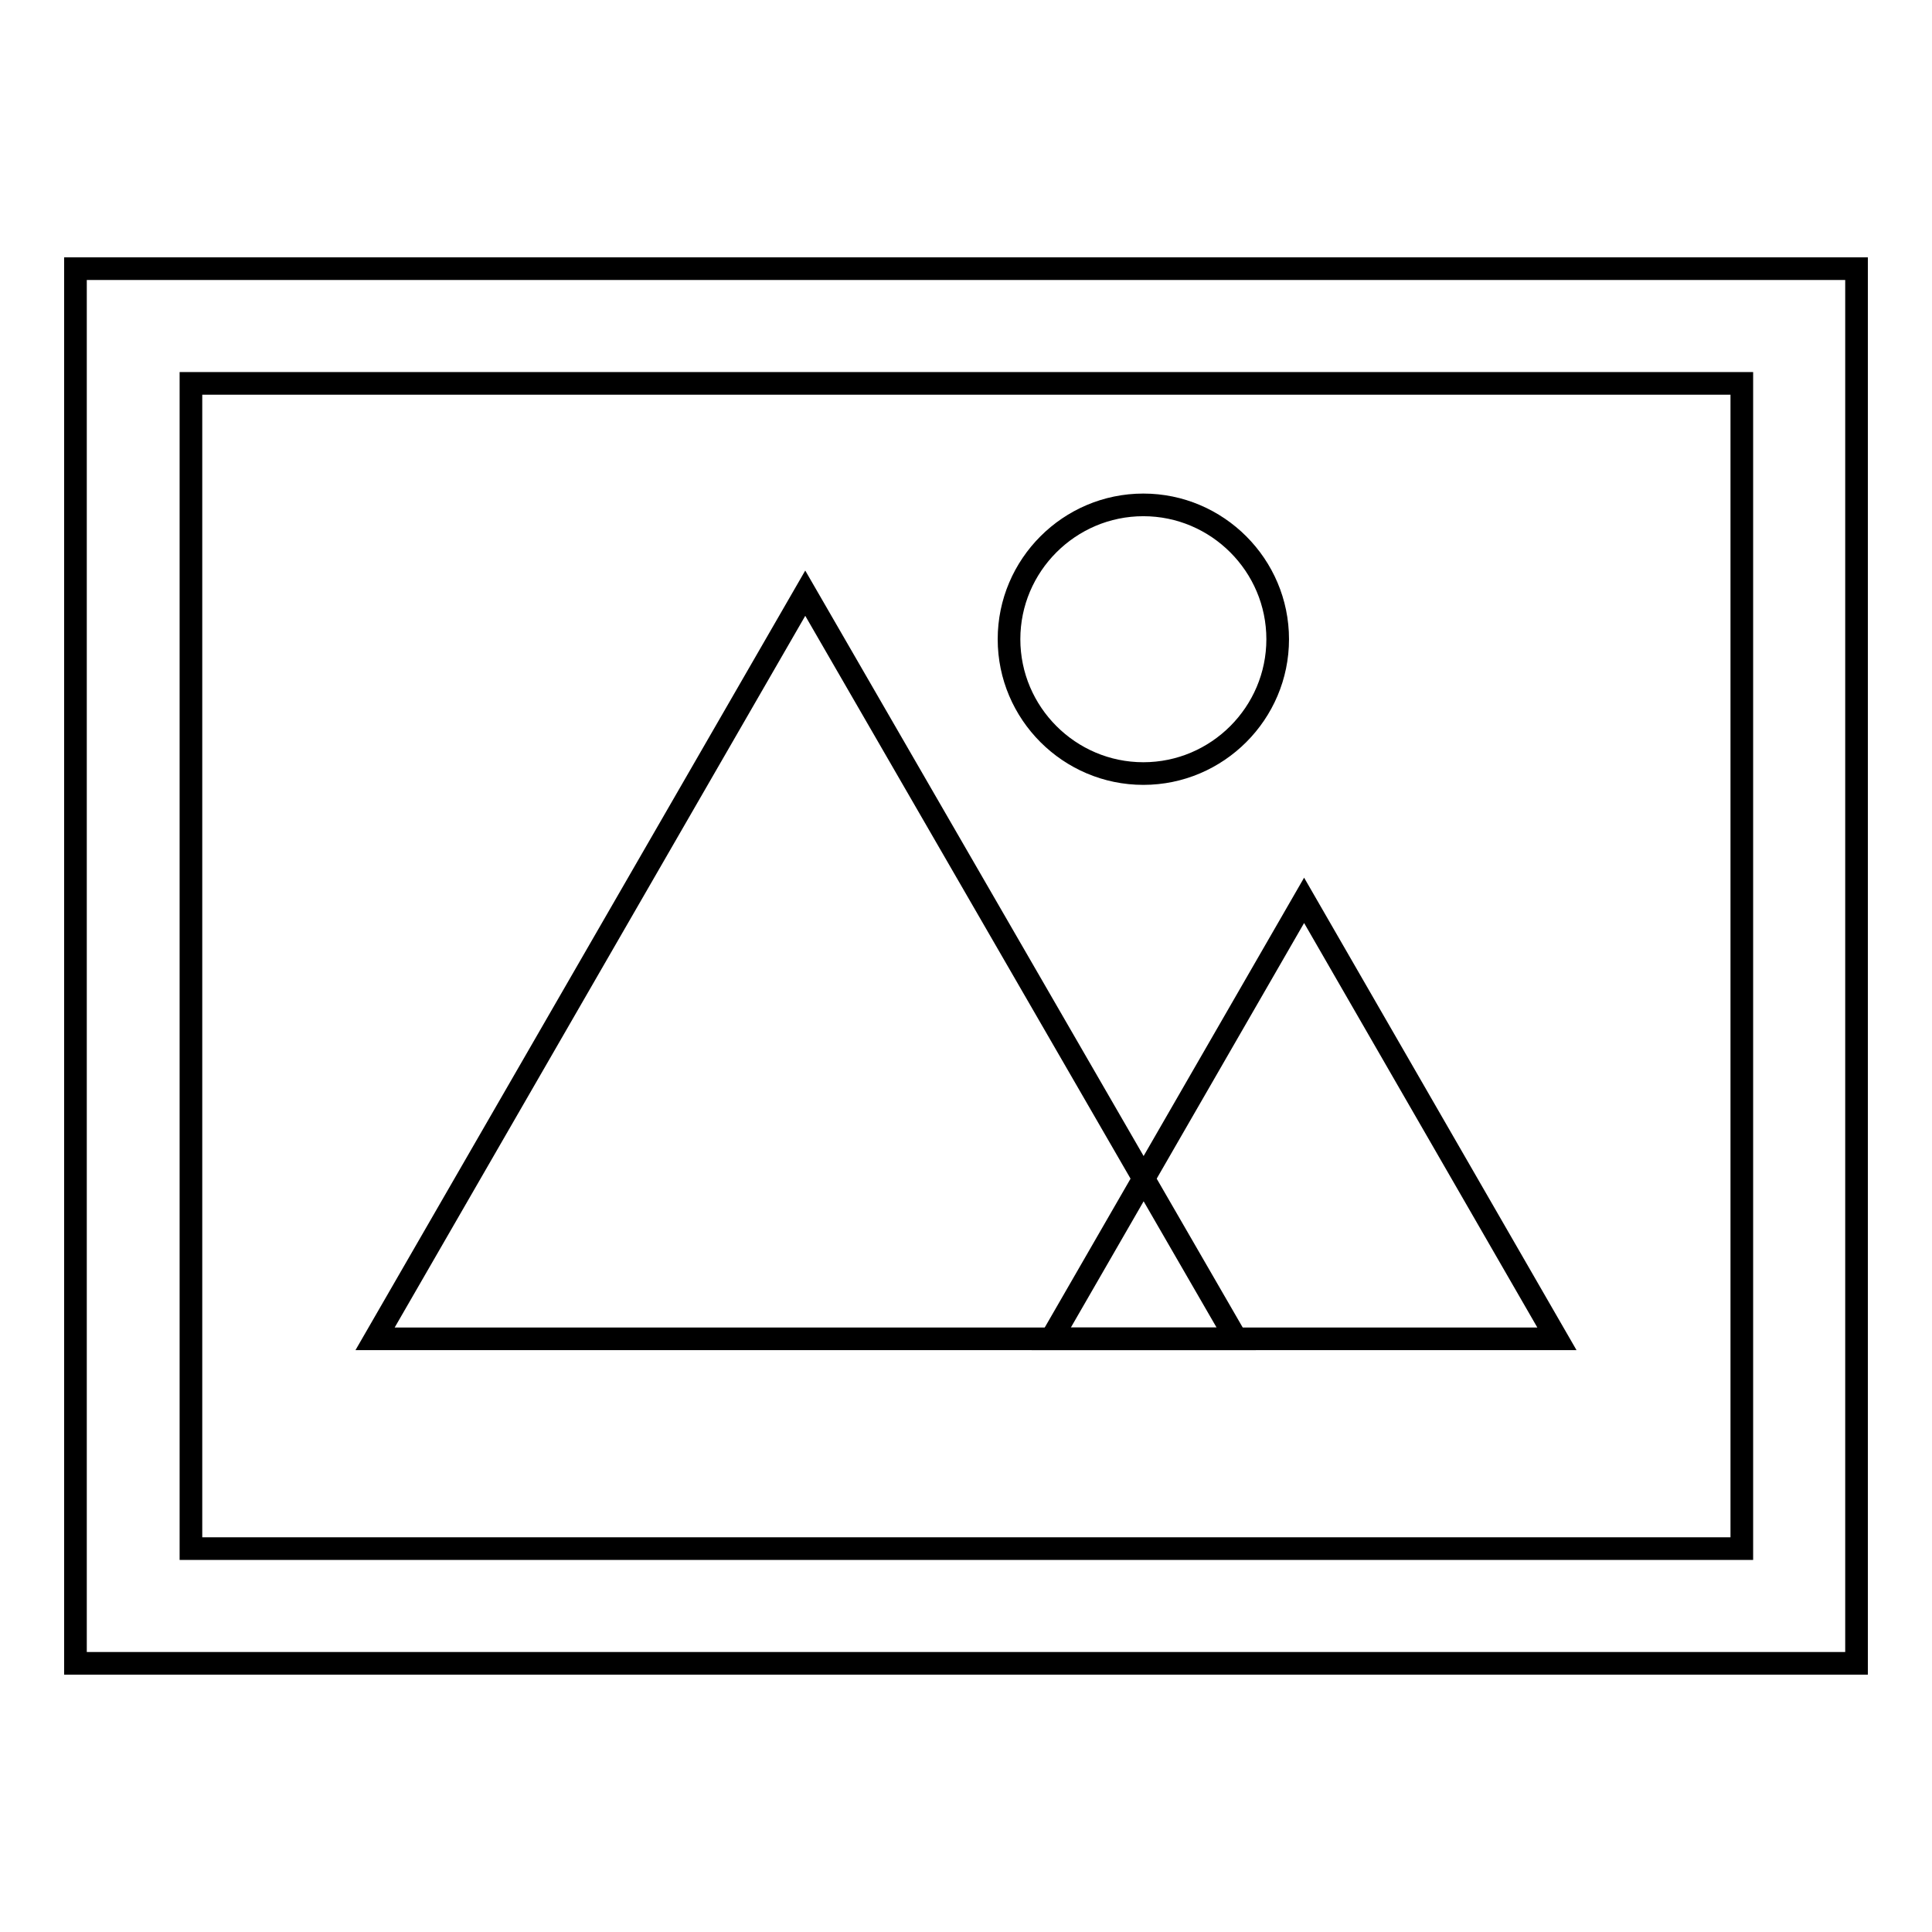
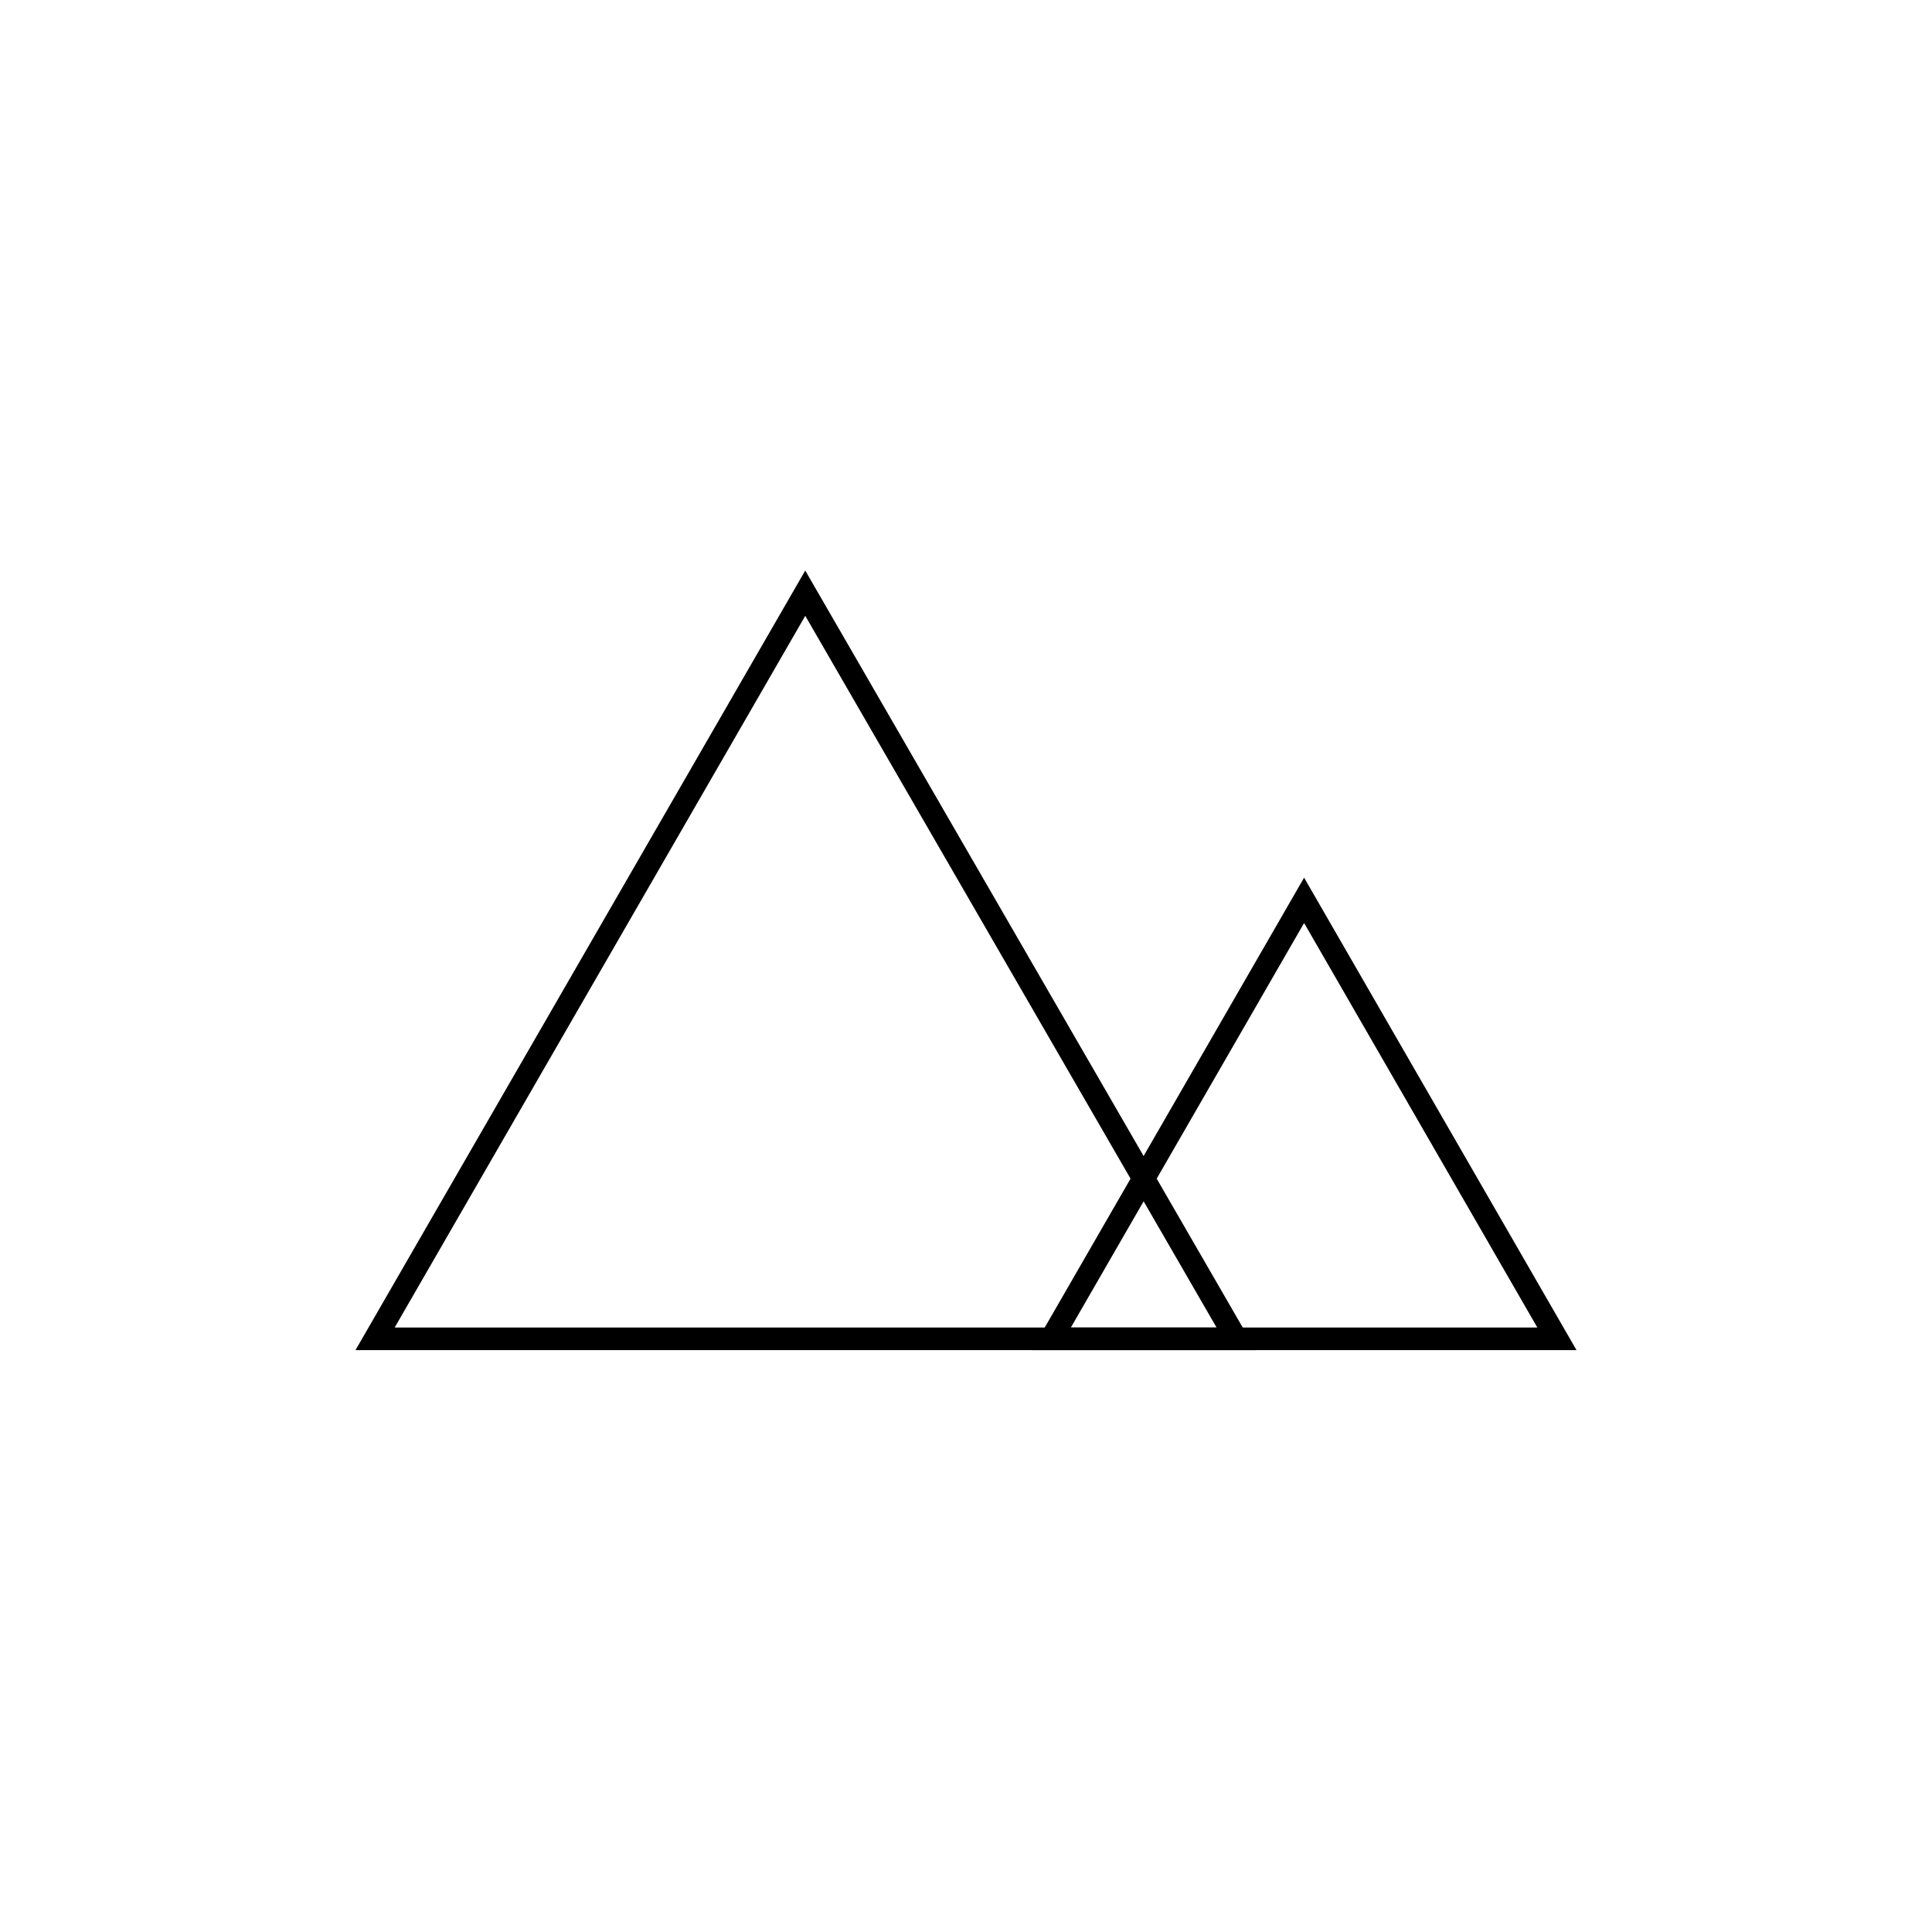
<svg xmlns="http://www.w3.org/2000/svg" version="1.1" x="0px" y="0px" viewBox="0 0 256 256" enable-background="new 0 0 256 256" xml:space="preserve">
  <g>
    <g>
-       <path stroke-width="3" fill-opacity="0" stroke="#000000" d="M246,220.4H10V35.6h236V220.4L246,220.4z M25.3,205.2L25.3,205.2h205.5V50.8H25.3V205.2z" />
      <path stroke-width="3" fill-opacity="0" stroke="#000000" d="M139.3,177.4l33.5-58.1l33.5,58.1H139.3z" />
      <path stroke-width="3" fill-opacity="0" stroke="#000000" d="M49.7,177.4l57-98.8l57.1,98.8H49.7z" />
-       <path stroke-width="3" fill-opacity="0" stroke="#000000" d="M169.3,84.7c0,9.8-8,17.8-17.8,17.8c-9.8,0-17.8-8-17.8-17.8s8-17.8,17.8-17.8C161.3,66.9,169.3,74.9,169.3,84.7z" />
    </g>
  </g>
</svg>